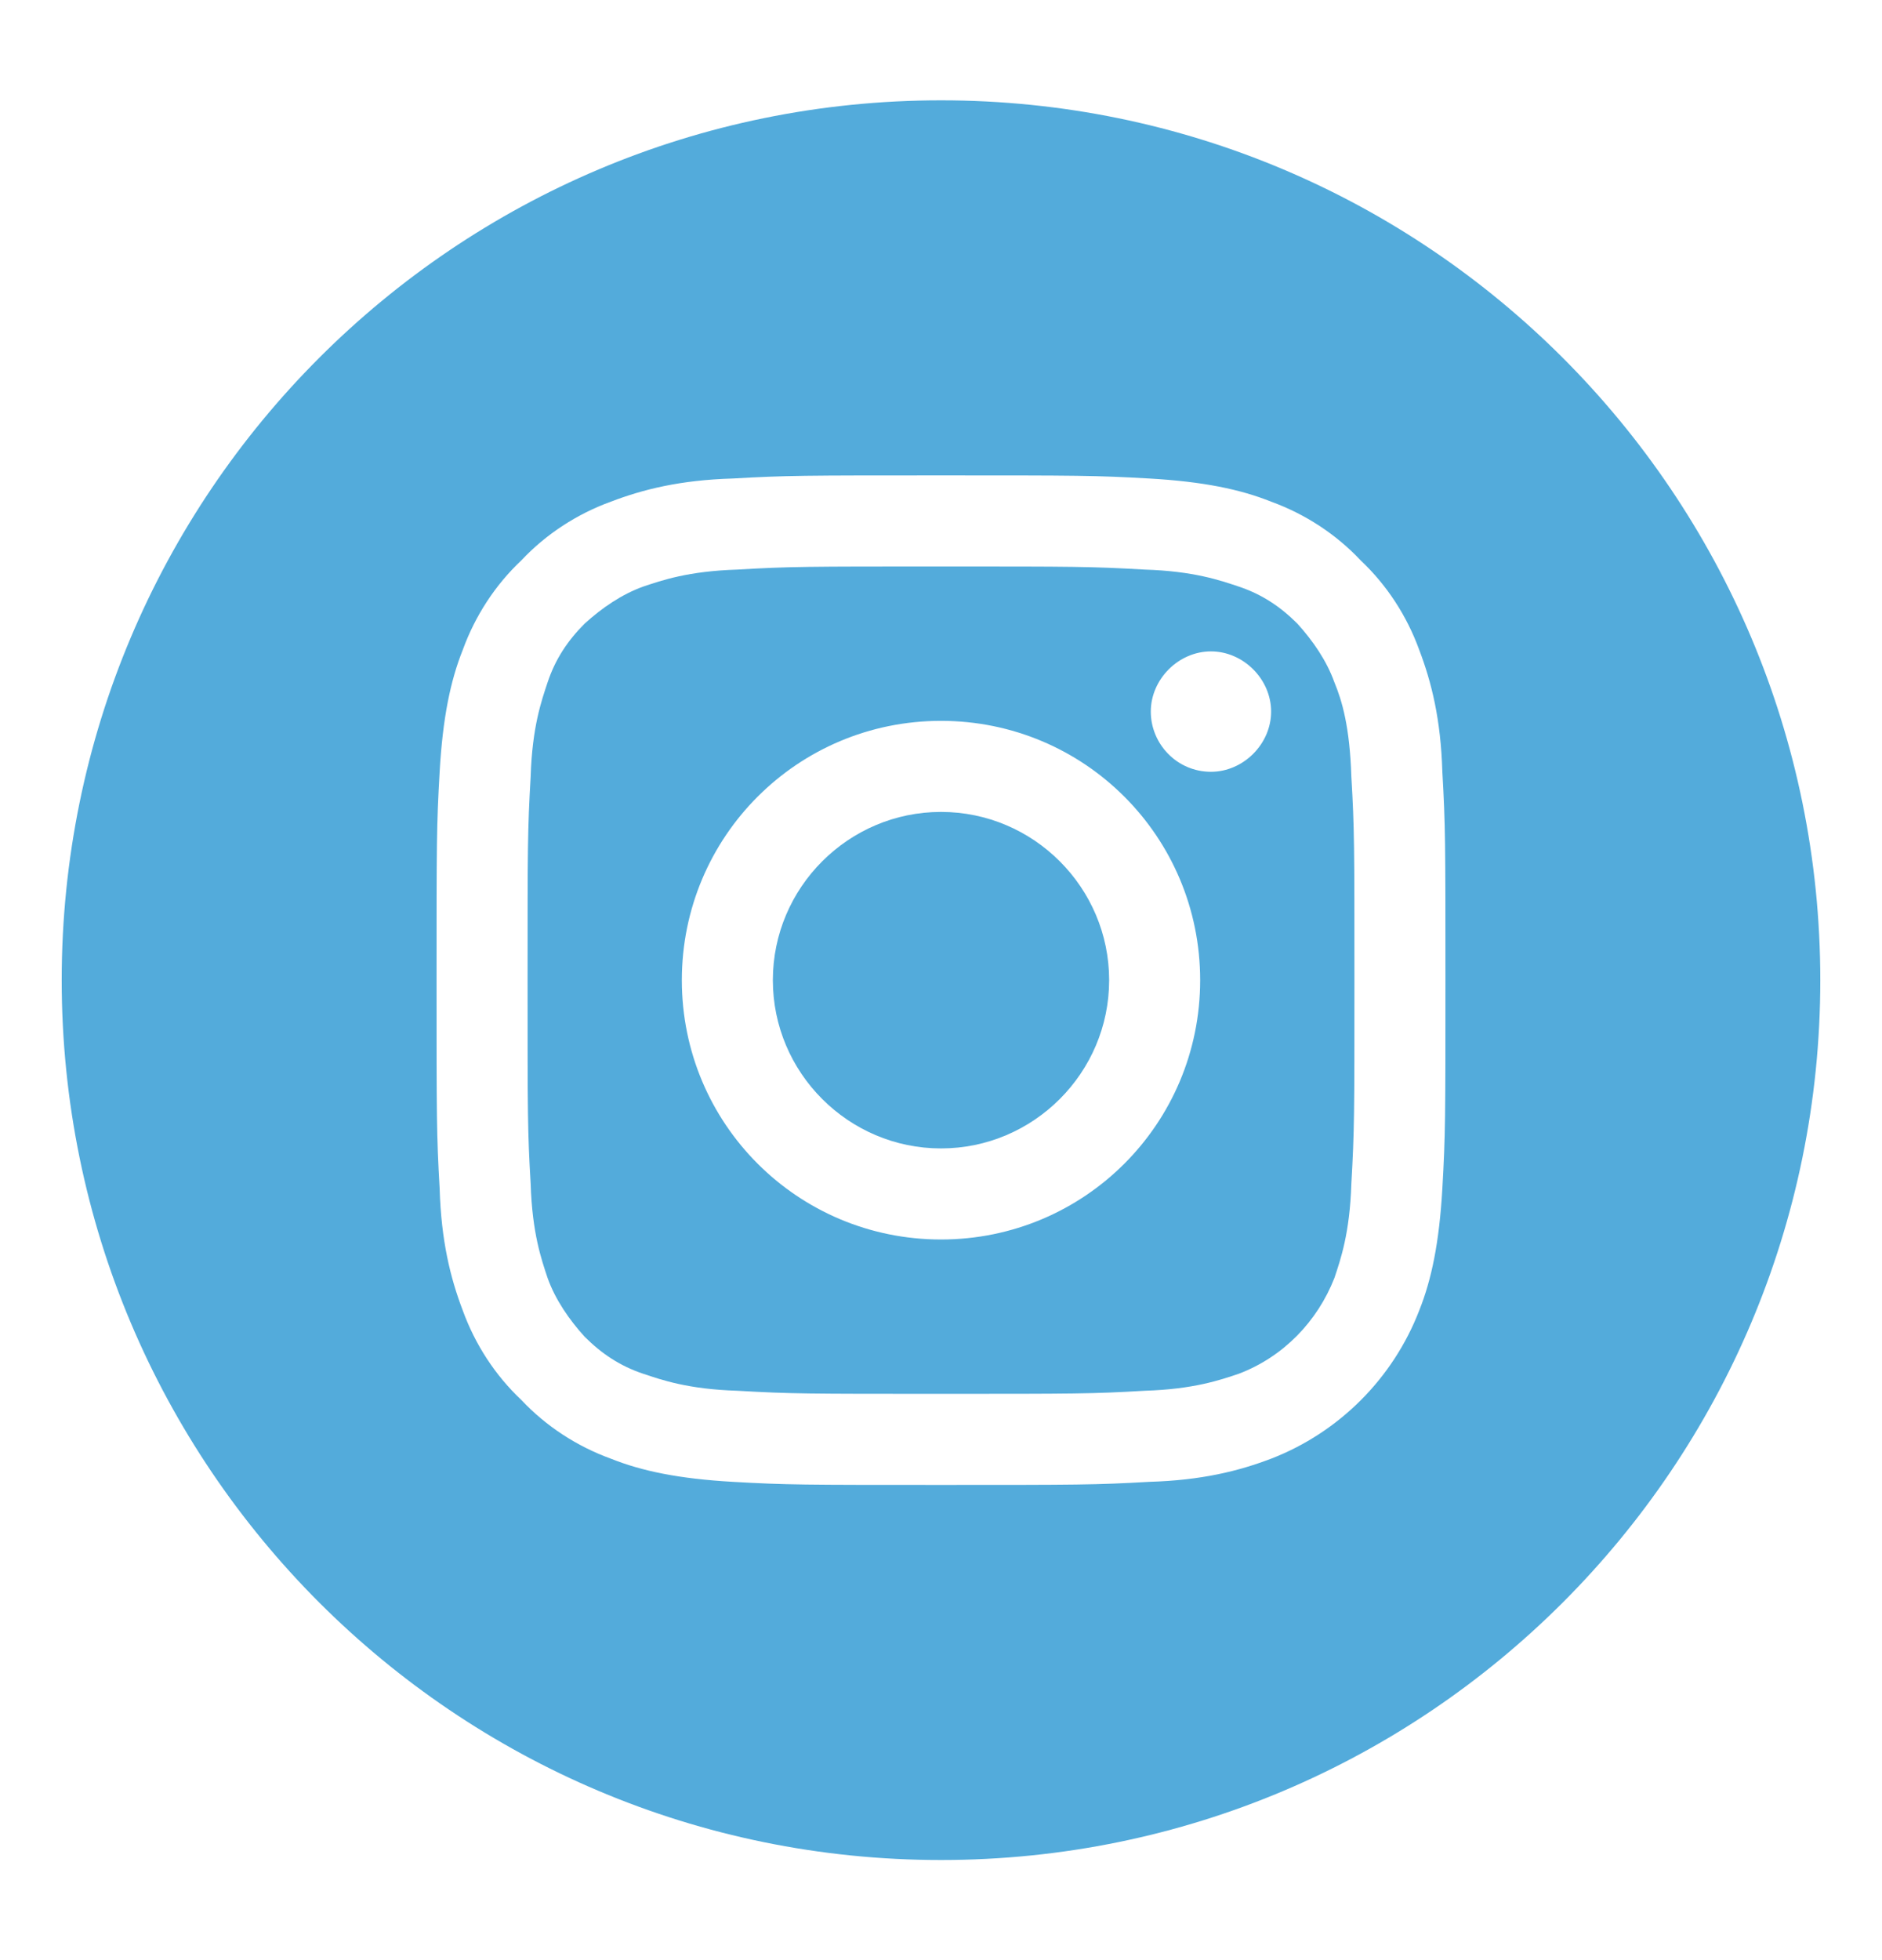
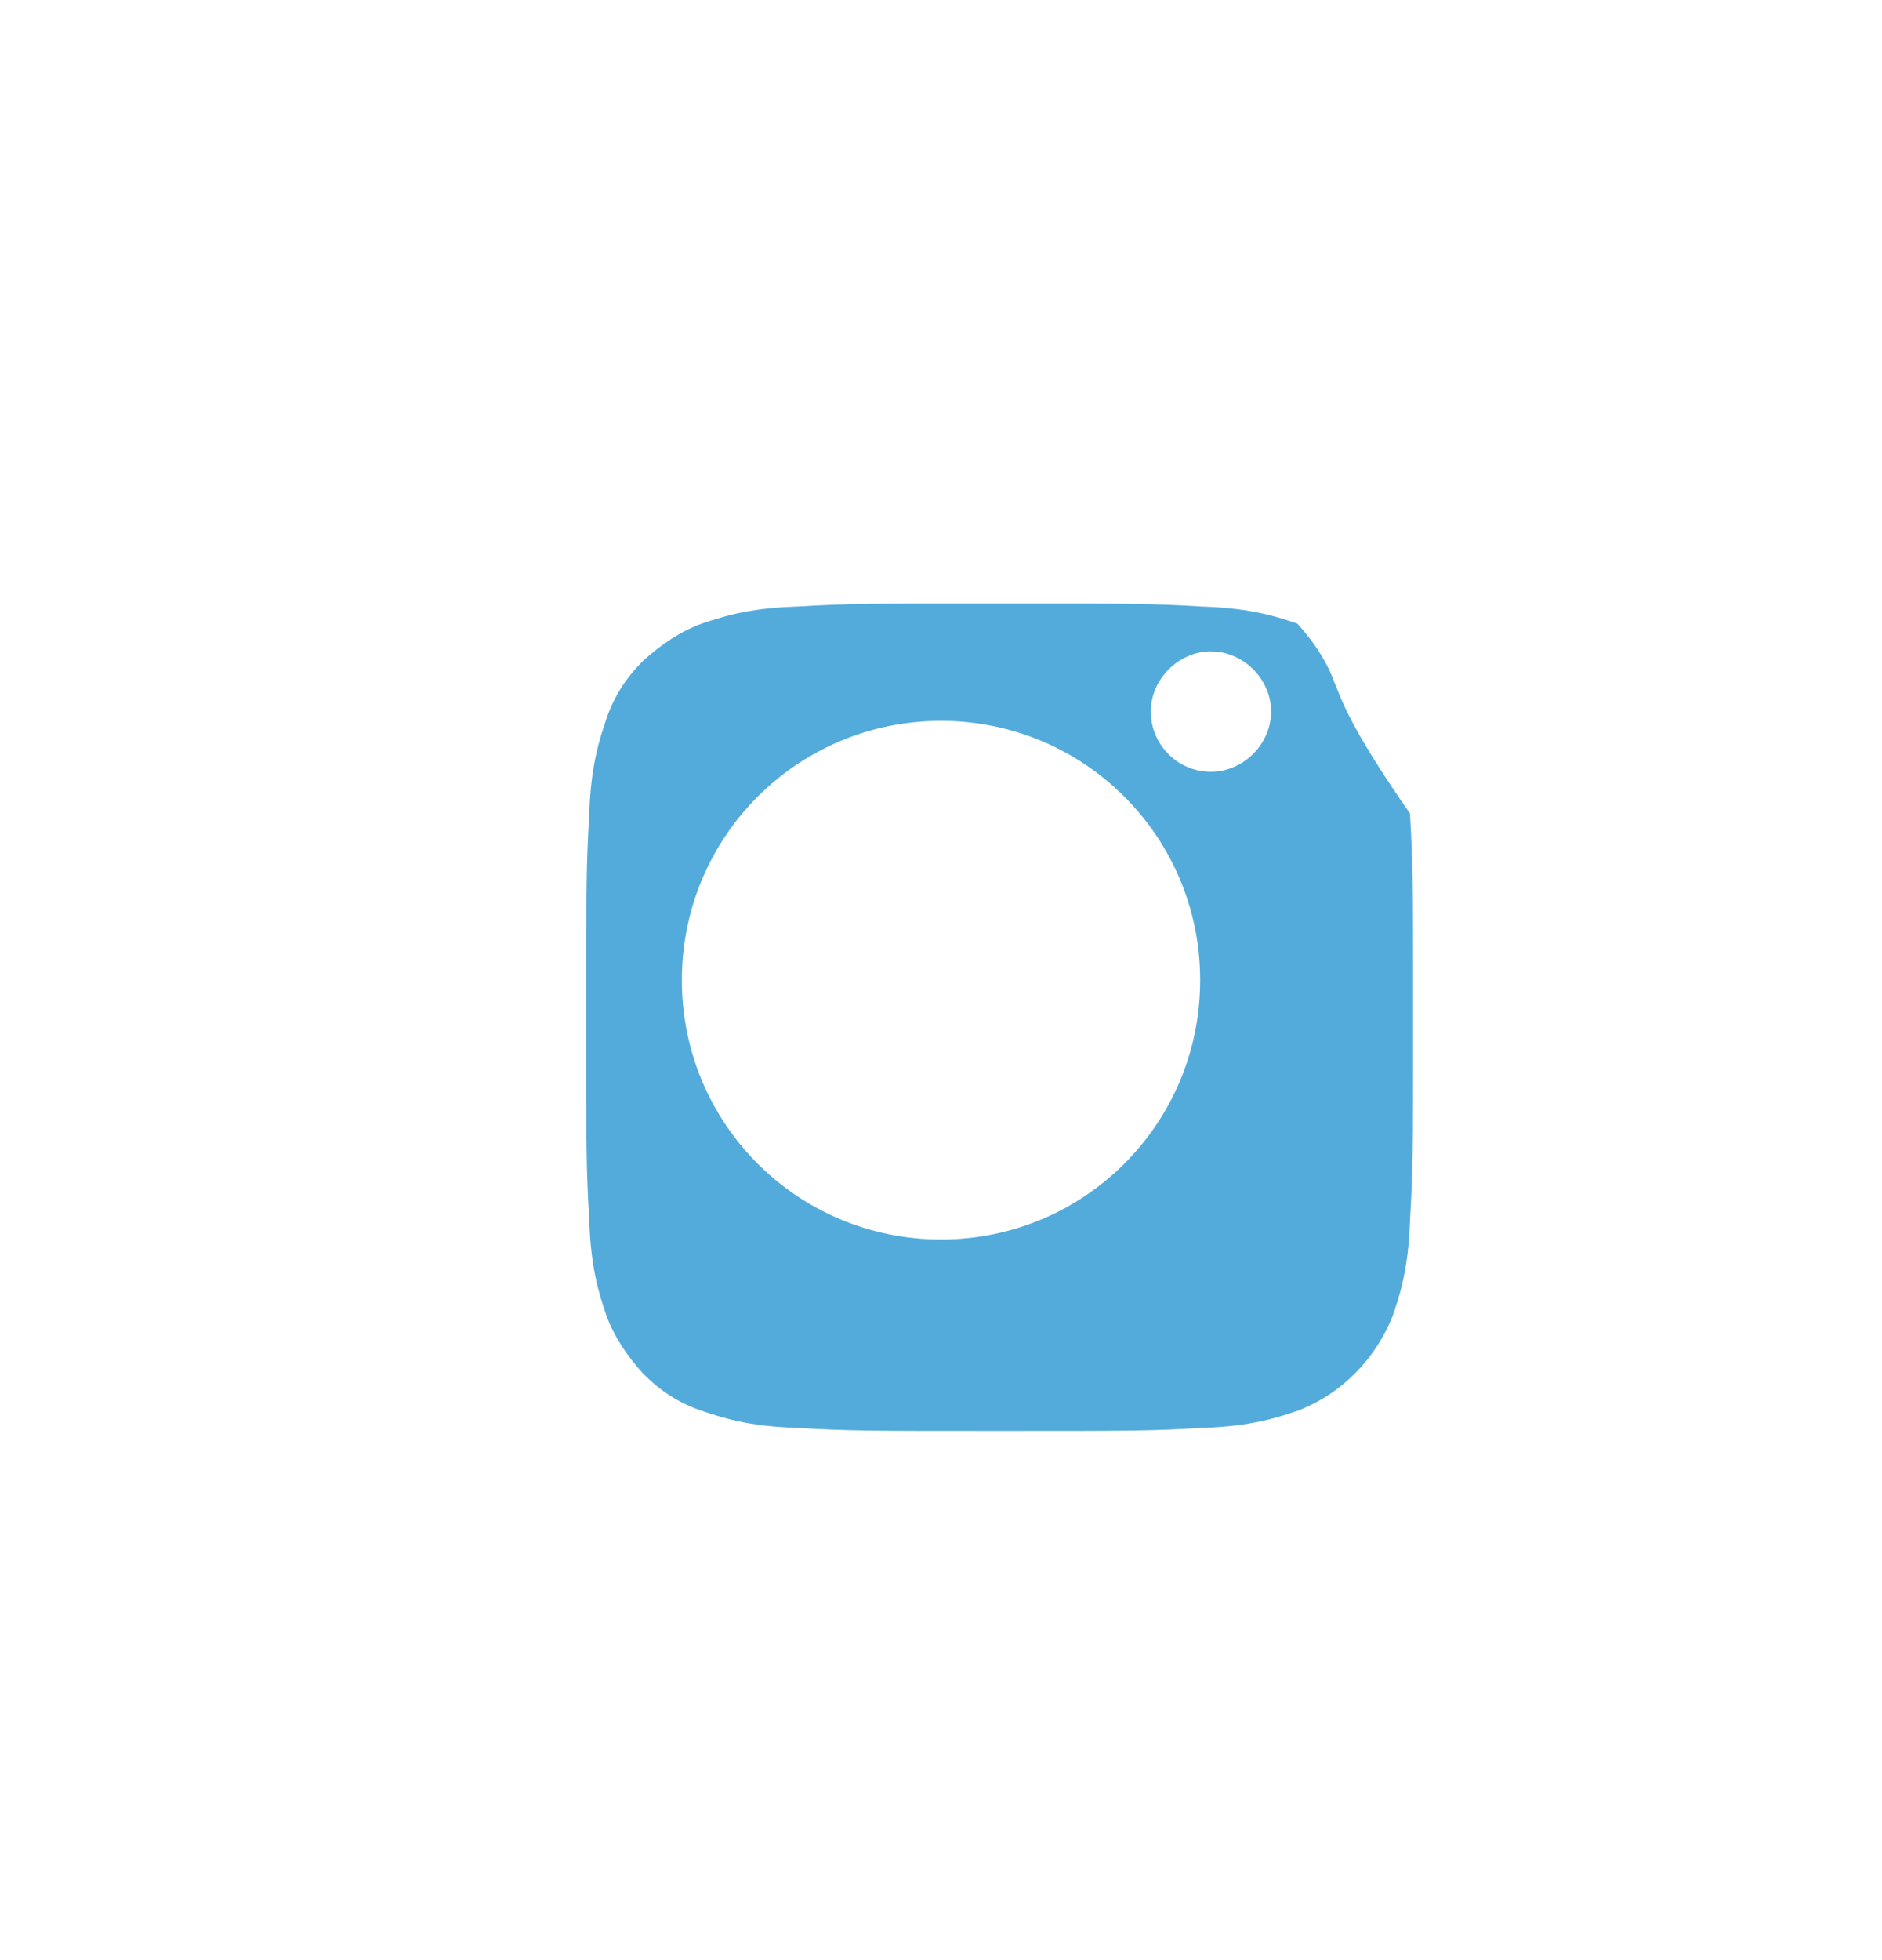
<svg xmlns="http://www.w3.org/2000/svg" id="Layer_1" x="0px" y="0px" viewBox="0 0 122 127" style="enable-background:new 0 0 122 127;" xml:space="preserve">
  <style type="text/css">
	.st0{fill:#00a79d;}
	.st1{fill:#53ABDB;}
	.st2{fill:#CB0000;}
</style>
  <g>
-     <path class="st1" d="M71.9,63.5c0,6-4.9,10.9-10.9,10.9s-10.9-4.9-10.9-10.9S55,52.6,61,52.6S71.9,57.5,71.9,63.5z" />
-     <path class="st1" d="M86.5,44.2c-0.5-1.4-1.4-2.7-2.4-3.8c-1.1-1.1-2.3-1.9-3.8-2.4c-1.2-0.4-2.9-1-6.1-1.1   c-3.5-0.2-4.5-0.2-13.2-0.2c-8.7,0-9.8,0-13.2,0.2c-3.2,0.1-4.9,0.7-6.1,1.1c-1.4,0.5-2.7,1.4-3.8,2.4c-1.1,1.1-1.9,2.3-2.4,3.8   c-0.4,1.2-1,2.9-1.1,6.1c-0.2,3.5-0.2,4.5-0.2,13.2c0,8.7,0,9.8,0.2,13.2c0.1,3.2,0.7,4.9,1.1,6.1c0.5,1.4,1.4,2.7,2.4,3.8   c1.1,1.1,2.3,1.9,3.8,2.4c1.2,0.4,2.9,1,6.1,1.1c3.5,0.2,4.5,0.2,13.2,0.2c8.7,0,9.8,0,13.2-0.2c3.2-0.1,4.9-0.7,6.1-1.1   c2.9-1.1,5.1-3.4,6.2-6.2c0.4-1.2,1-2.9,1.1-6.1c0.2-3.5,0.2-4.5,0.2-13.2c0-8.7,0-9.8-0.2-13.2C87.5,47.1,87,45.4,86.5,44.2z    M61,80.3c-9.3,0-16.8-7.5-16.8-16.8S51.7,46.7,61,46.7c9.3,0,16.8,7.5,16.8,16.8S70.3,80.3,61,80.3z M78.5,50   c-2.2,0-3.9-1.8-3.9-3.9s1.8-3.9,3.9-3.9s3.9,1.8,3.9,3.9C82.4,48.2,80.6,50,78.5,50z" />
-     <path class="st1" d="M61,6.5C29.5,6.5,4,32,4,63.5s25.5,57,57,57s57-25.5,57-57S92.5,6.5,61,6.5z M93.5,77   c-0.2,3.5-0.7,5.9-1.5,7.9c-1.7,4.4-5.2,7.9-9.6,9.6c-2.1,0.8-4.5,1.4-7.9,1.5c-3.5,0.2-4.6,0.2-13.5,0.2c-8.9,0-10,0-13.5-0.2   c-3.5-0.2-5.9-0.7-7.9-1.5c-2.2-0.8-4.2-2.1-5.8-3.8c-1.7-1.6-3-3.6-3.8-5.8c-0.8-2.1-1.4-4.5-1.5-7.9c-0.2-3.5-0.2-4.6-0.2-13.5   s0-10,0.2-13.5c0.2-3.5,0.7-5.9,1.5-7.9c0.8-2.2,2.1-4.2,3.8-5.8c1.6-1.7,3.6-3,5.8-3.8c2.1-0.8,4.5-1.4,7.9-1.5   c3.5-0.2,4.6-0.2,13.5-0.2s10,0,13.5,0.2c3.5,0.2,5.9,0.7,7.9,1.5c2.2,0.8,4.2,2.1,5.8,3.8c1.7,1.6,3,3.6,3.8,5.8   c0.8,2.1,1.4,4.5,1.5,7.9c0.2,3.5,0.2,4.6,0.2,13.5S93.7,73.5,93.5,77z" />
+     <path class="st1" d="M86.5,44.2c-0.5-1.4-1.4-2.7-2.4-3.8c-1.2-0.4-2.9-1-6.1-1.1   c-3.5-0.2-4.5-0.2-13.2-0.2c-8.7,0-9.8,0-13.2,0.2c-3.2,0.1-4.9,0.7-6.1,1.1c-1.4,0.5-2.7,1.4-3.8,2.4c-1.1,1.1-1.9,2.3-2.4,3.8   c-0.4,1.2-1,2.9-1.1,6.1c-0.2,3.5-0.2,4.5-0.2,13.2c0,8.7,0,9.8,0.2,13.2c0.1,3.2,0.7,4.9,1.1,6.1c0.5,1.4,1.4,2.7,2.4,3.8   c1.1,1.1,2.3,1.9,3.8,2.4c1.2,0.4,2.9,1,6.1,1.1c3.5,0.2,4.5,0.2,13.2,0.2c8.7,0,9.8,0,13.2-0.2c3.2-0.1,4.9-0.7,6.1-1.1   c2.9-1.1,5.1-3.4,6.2-6.2c0.4-1.2,1-2.9,1.1-6.1c0.2-3.5,0.2-4.5,0.2-13.2c0-8.7,0-9.8-0.2-13.2C87.5,47.1,87,45.4,86.5,44.2z    M61,80.3c-9.3,0-16.8-7.5-16.8-16.8S51.7,46.7,61,46.7c9.3,0,16.8,7.5,16.8,16.8S70.3,80.3,61,80.3z M78.5,50   c-2.2,0-3.9-1.8-3.9-3.9s1.8-3.9,3.9-3.9s3.9,1.8,3.9,3.9C82.4,48.2,80.6,50,78.5,50z" />
  </g>
</svg>